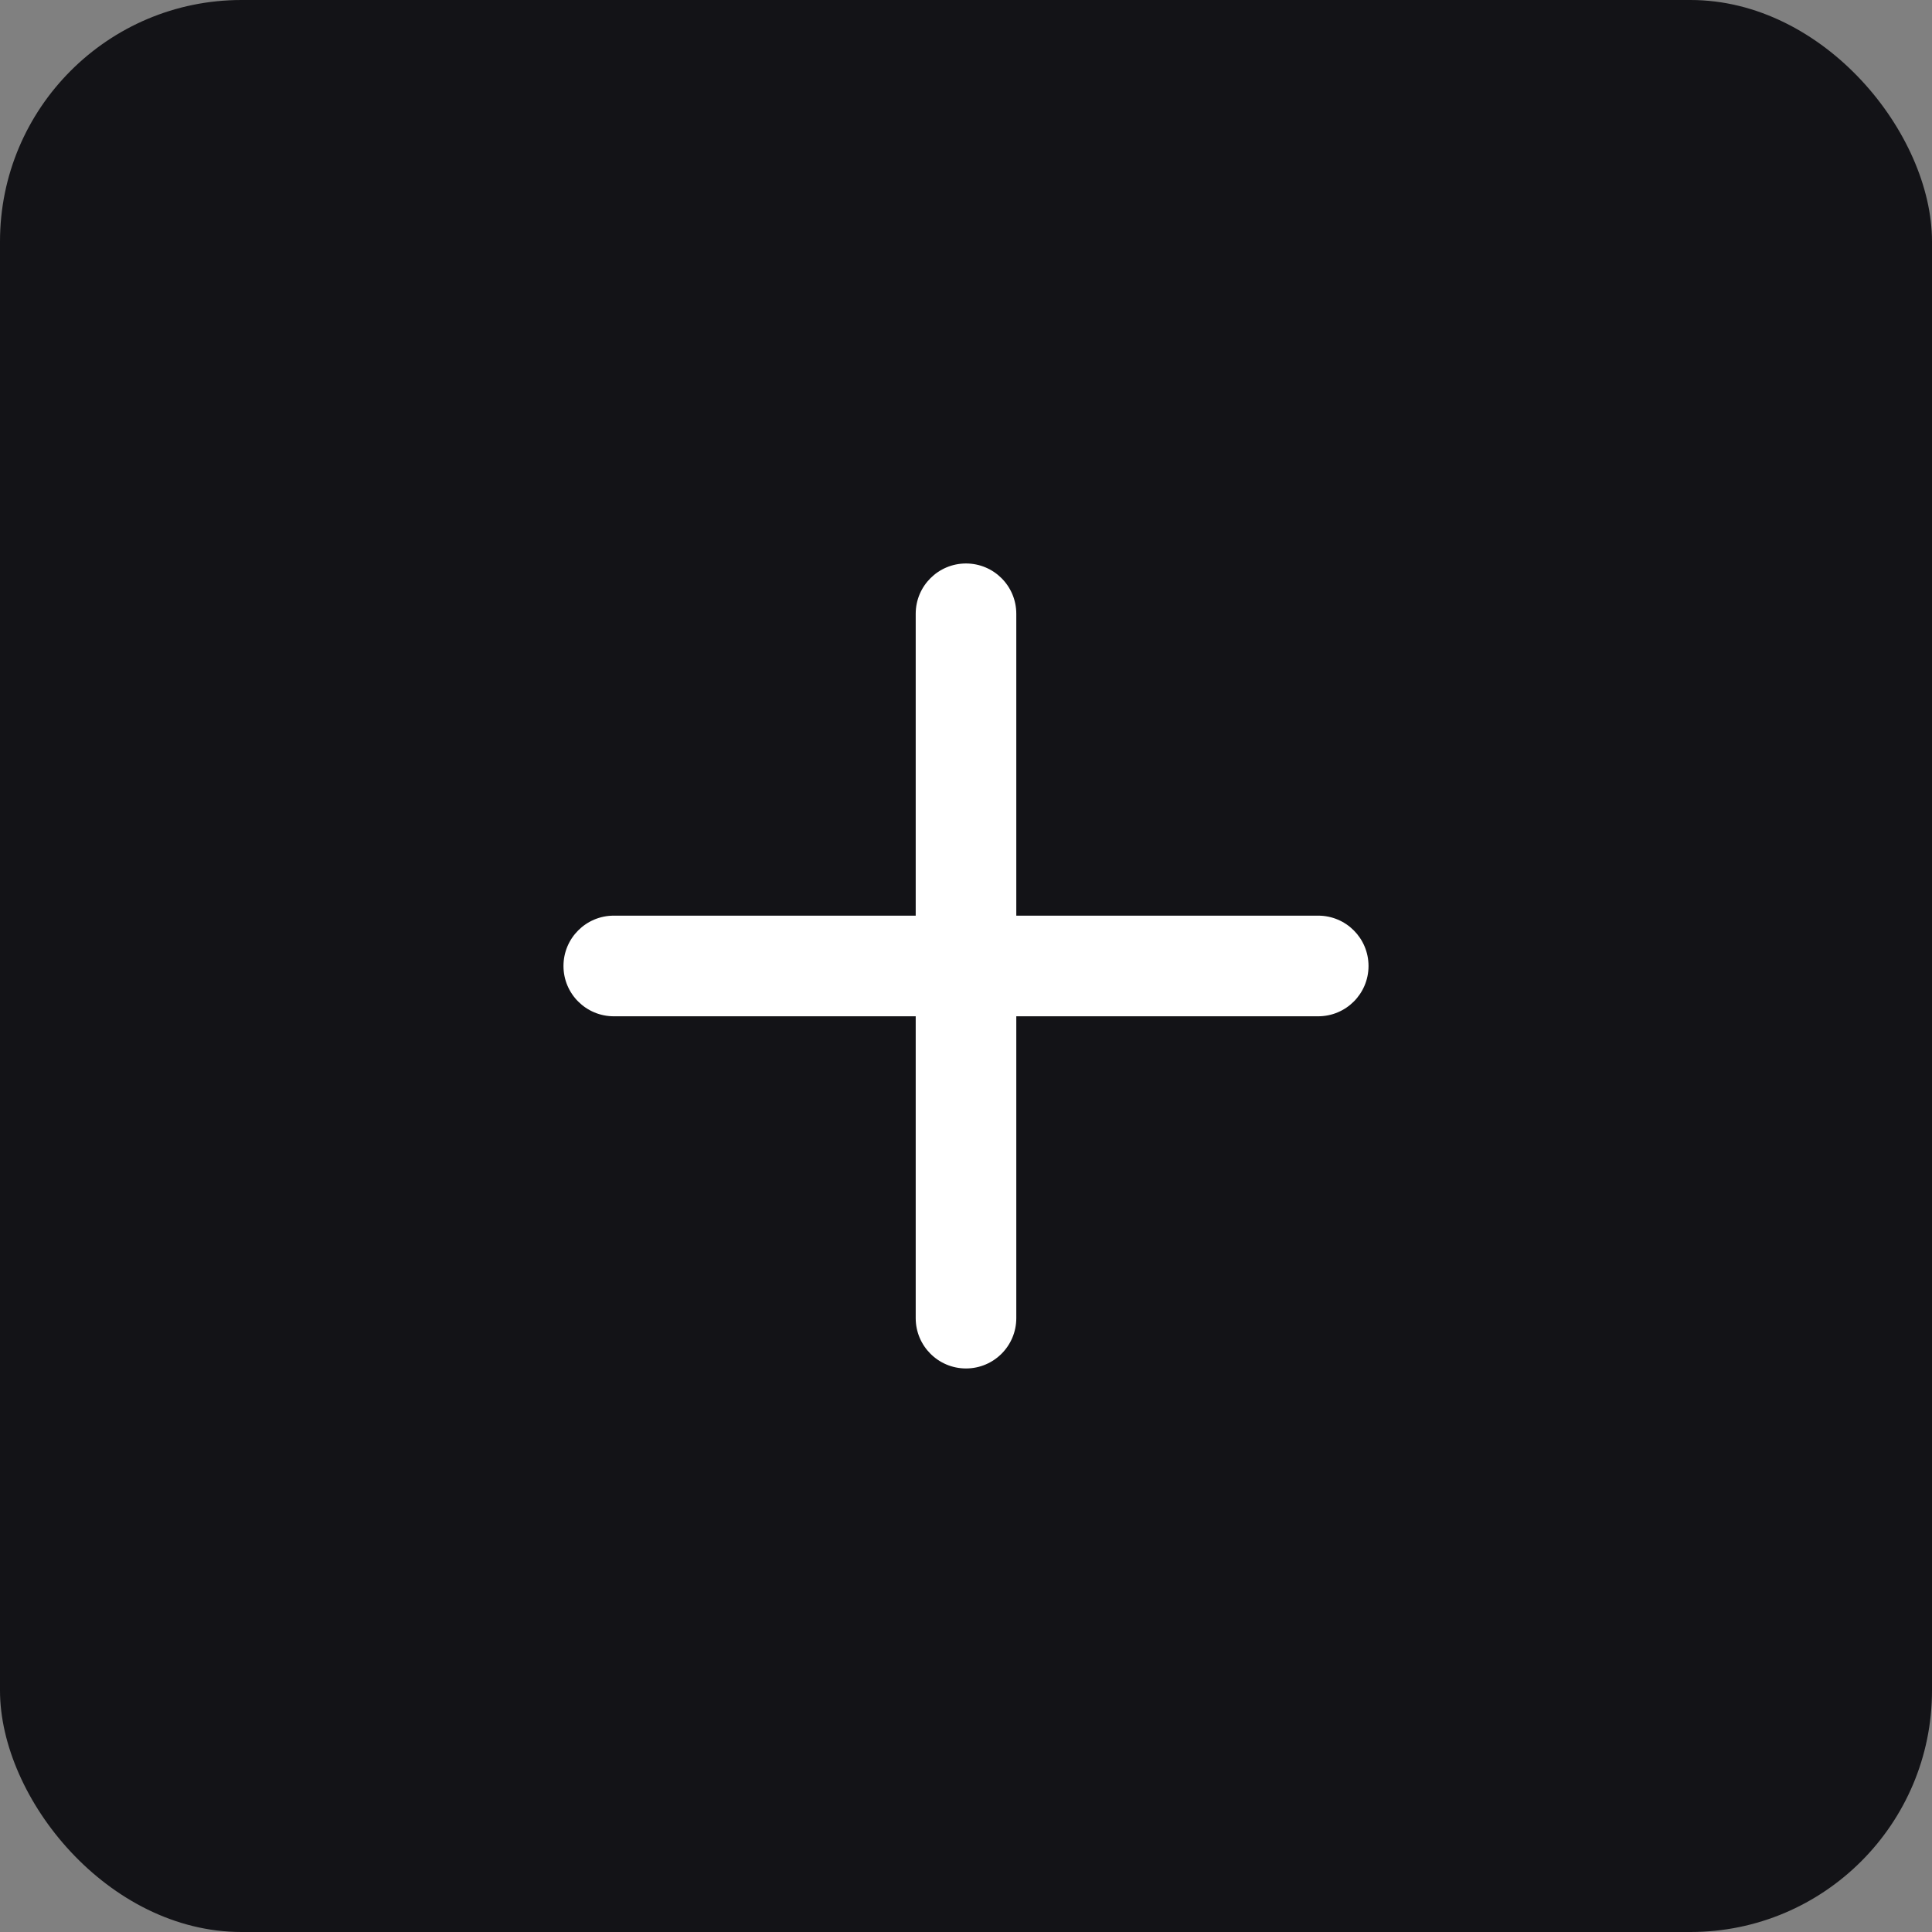
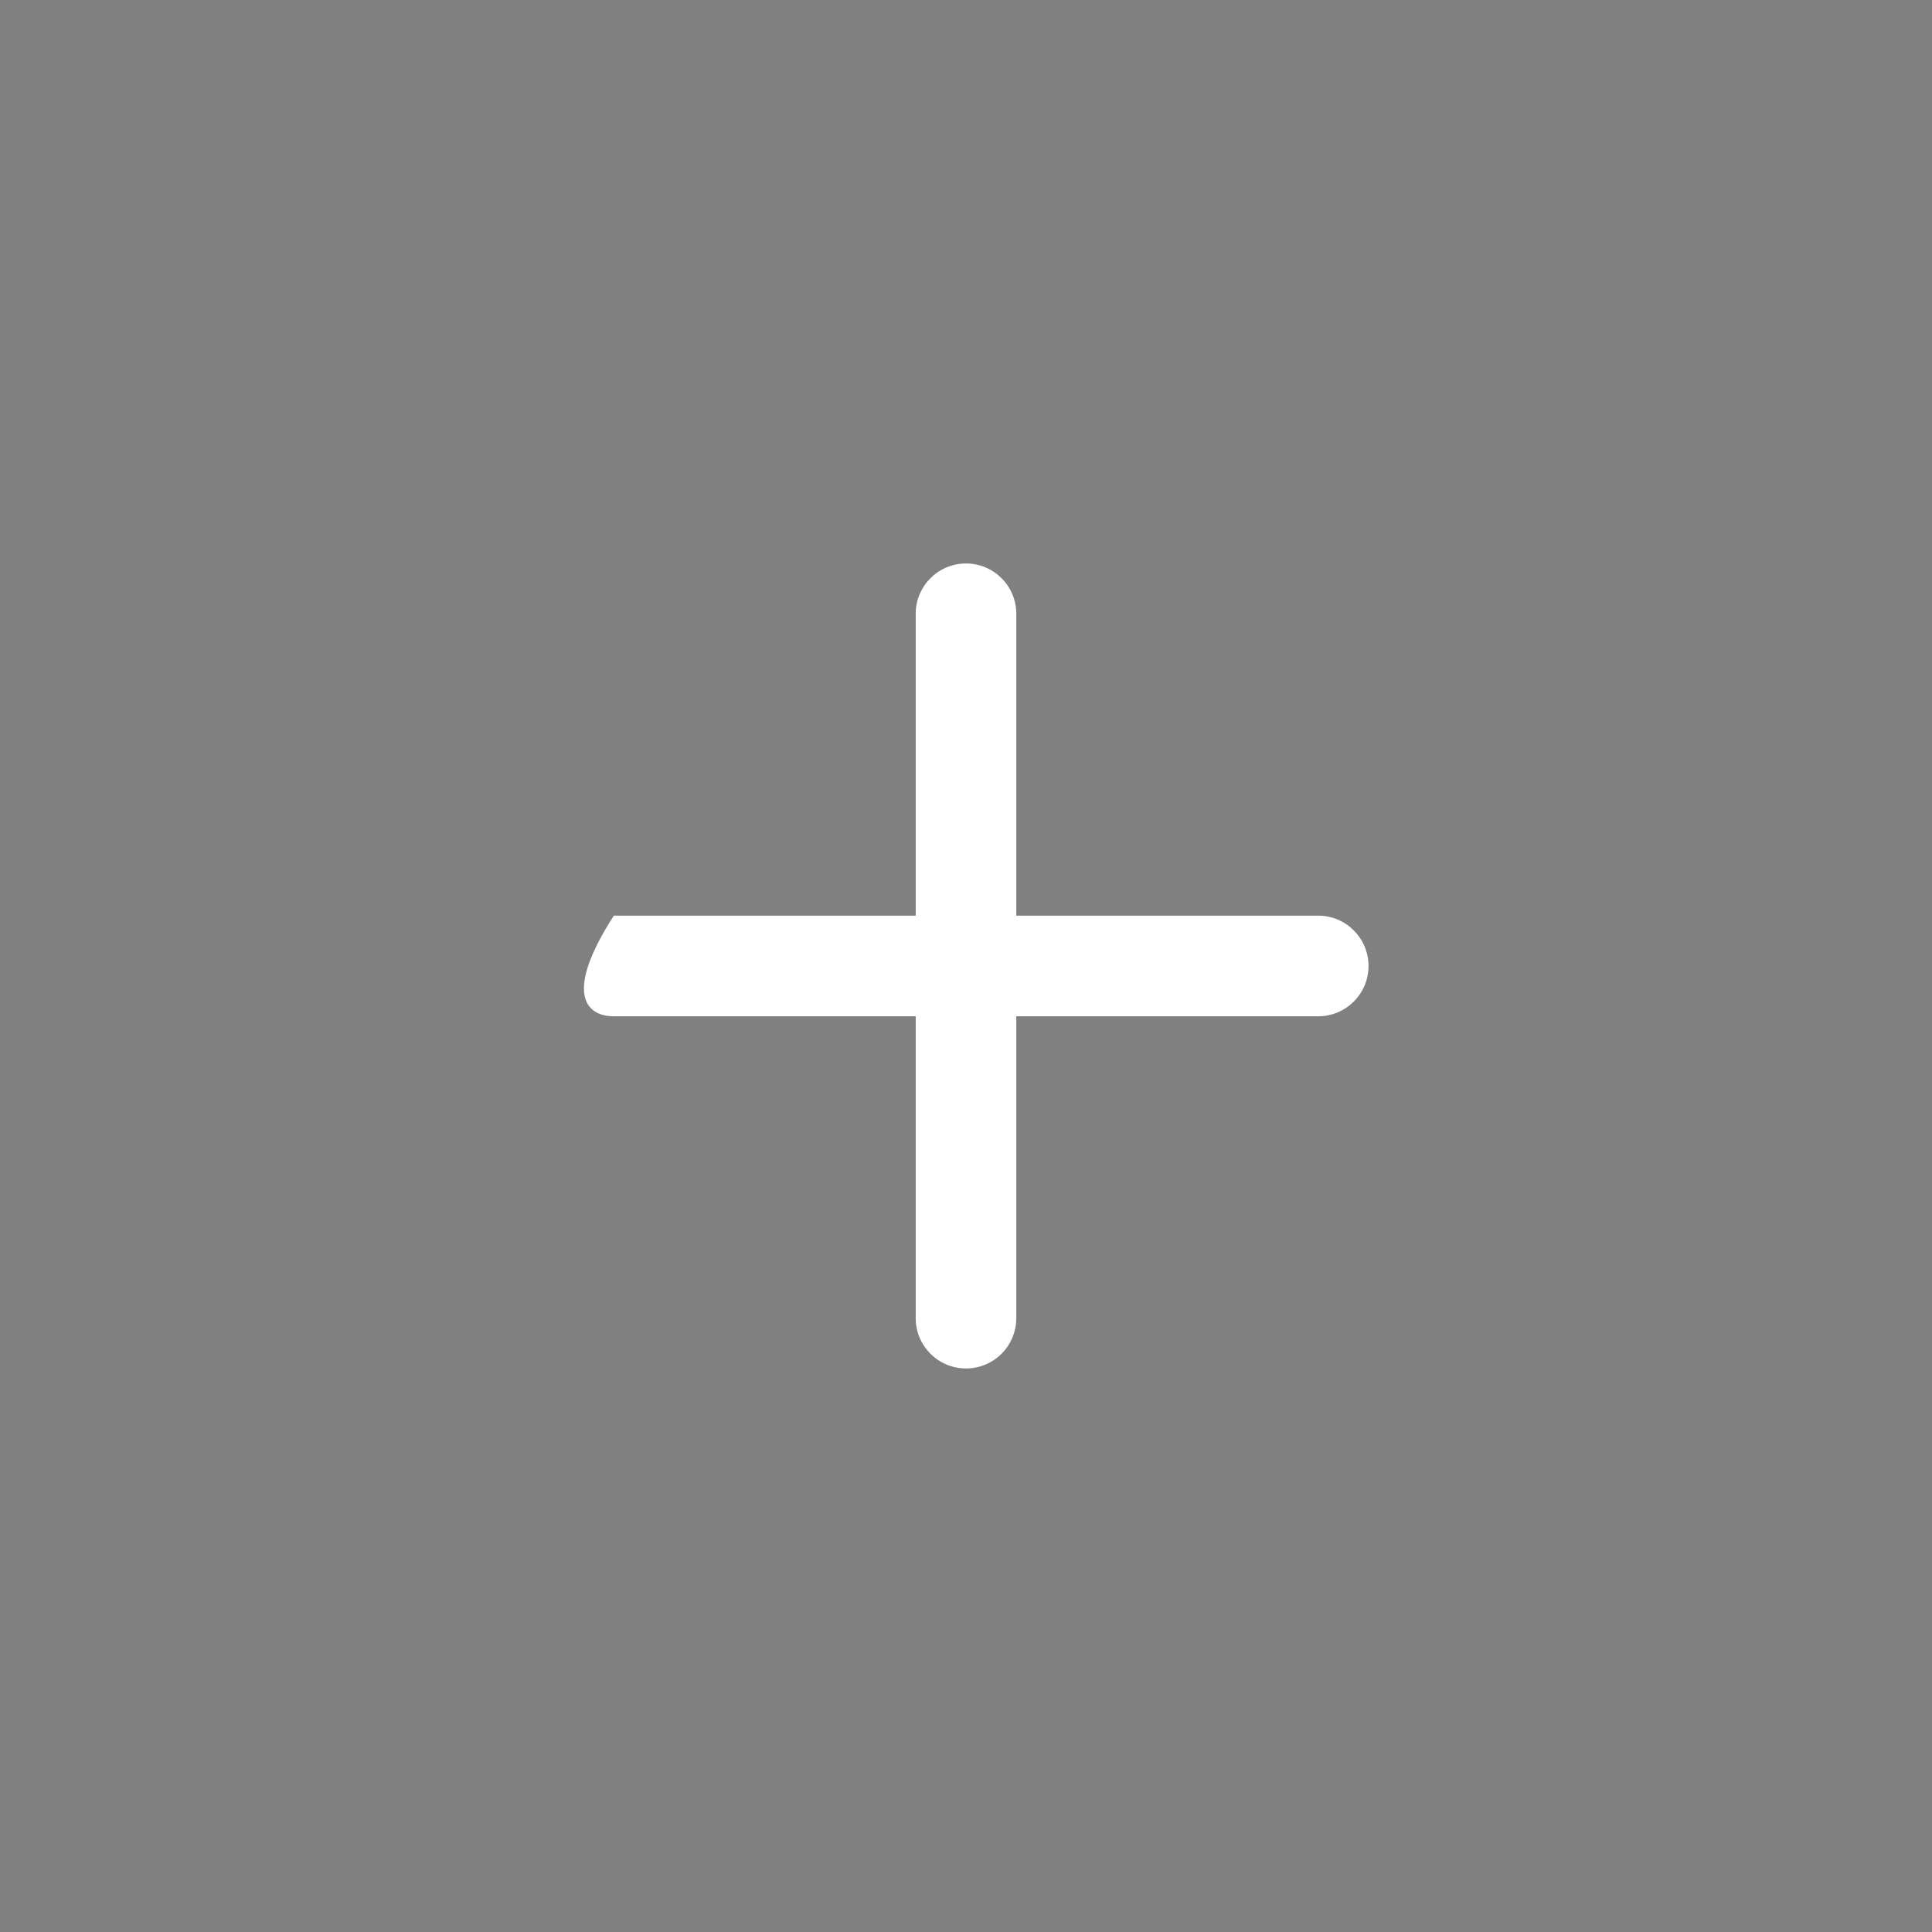
<svg xmlns="http://www.w3.org/2000/svg" width="32" height="32" viewBox="0 0 32 32" fill="none">
  <rect x="0" y="0" width="32" height="32" fill="#808080" stroke="none" />
-   <rect width="32" height="32" rx="4" fill="#131317" />
-   <path d="M16.833 10.166C16.833 9.706 16.46 9.333 16 9.333C15.54 9.333 15.167 9.706 15.167 10.166V15.166H10.167C9.706 15.166 9.333 15.539 9.333 16C9.333 16.46 9.706 16.833 10.167 16.833H15.167V21.833C15.167 22.293 15.54 22.666 16 22.666C16.46 22.666 16.833 22.293 16.833 21.833V16.833H21.833C22.294 16.833 22.667 16.46 22.667 16C22.667 15.539 22.294 15.166 21.833 15.166H16.833V10.166Z" fill="white" />
+   <path d="M16.833 10.166C16.833 9.706 16.46 9.333 16 9.333C15.54 9.333 15.167 9.706 15.167 10.166V15.166H10.167C9.333 16.46 9.706 16.833 10.167 16.833H15.167V21.833C15.167 22.293 15.54 22.666 16 22.666C16.46 22.666 16.833 22.293 16.833 21.833V16.833H21.833C22.294 16.833 22.667 16.46 22.667 16C22.667 15.539 22.294 15.166 21.833 15.166H16.833V10.166Z" fill="white" />
</svg>